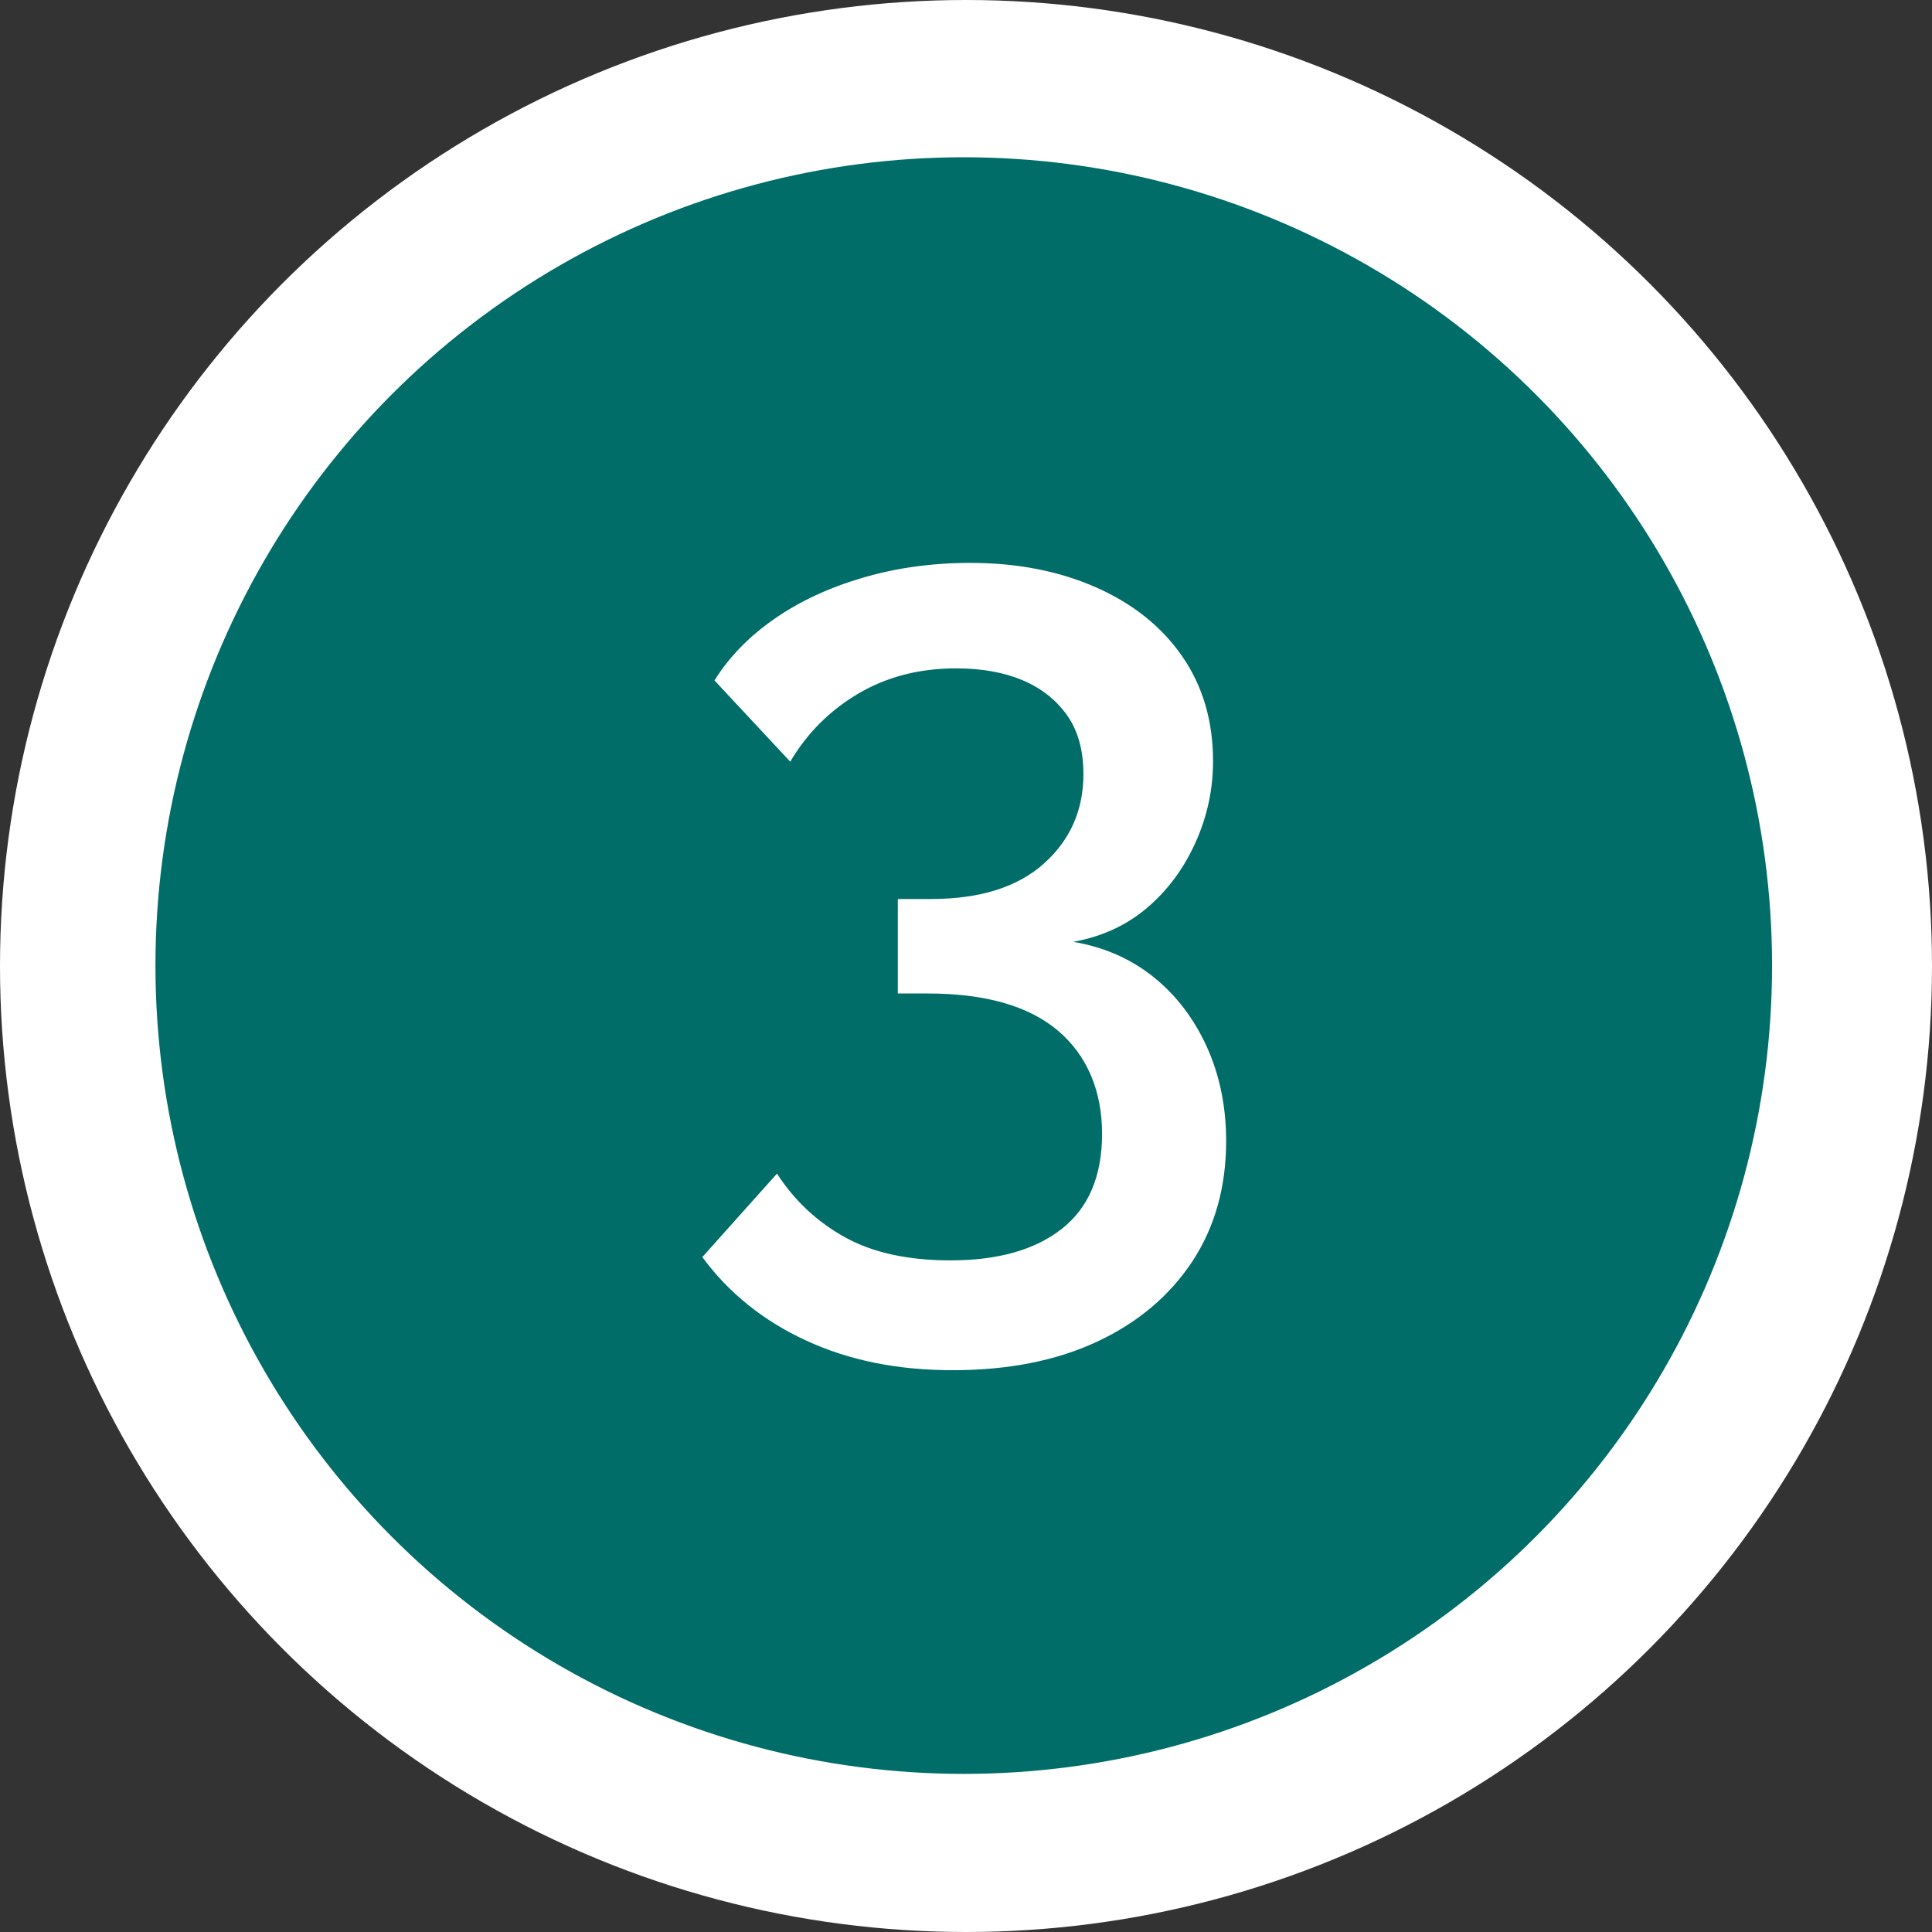
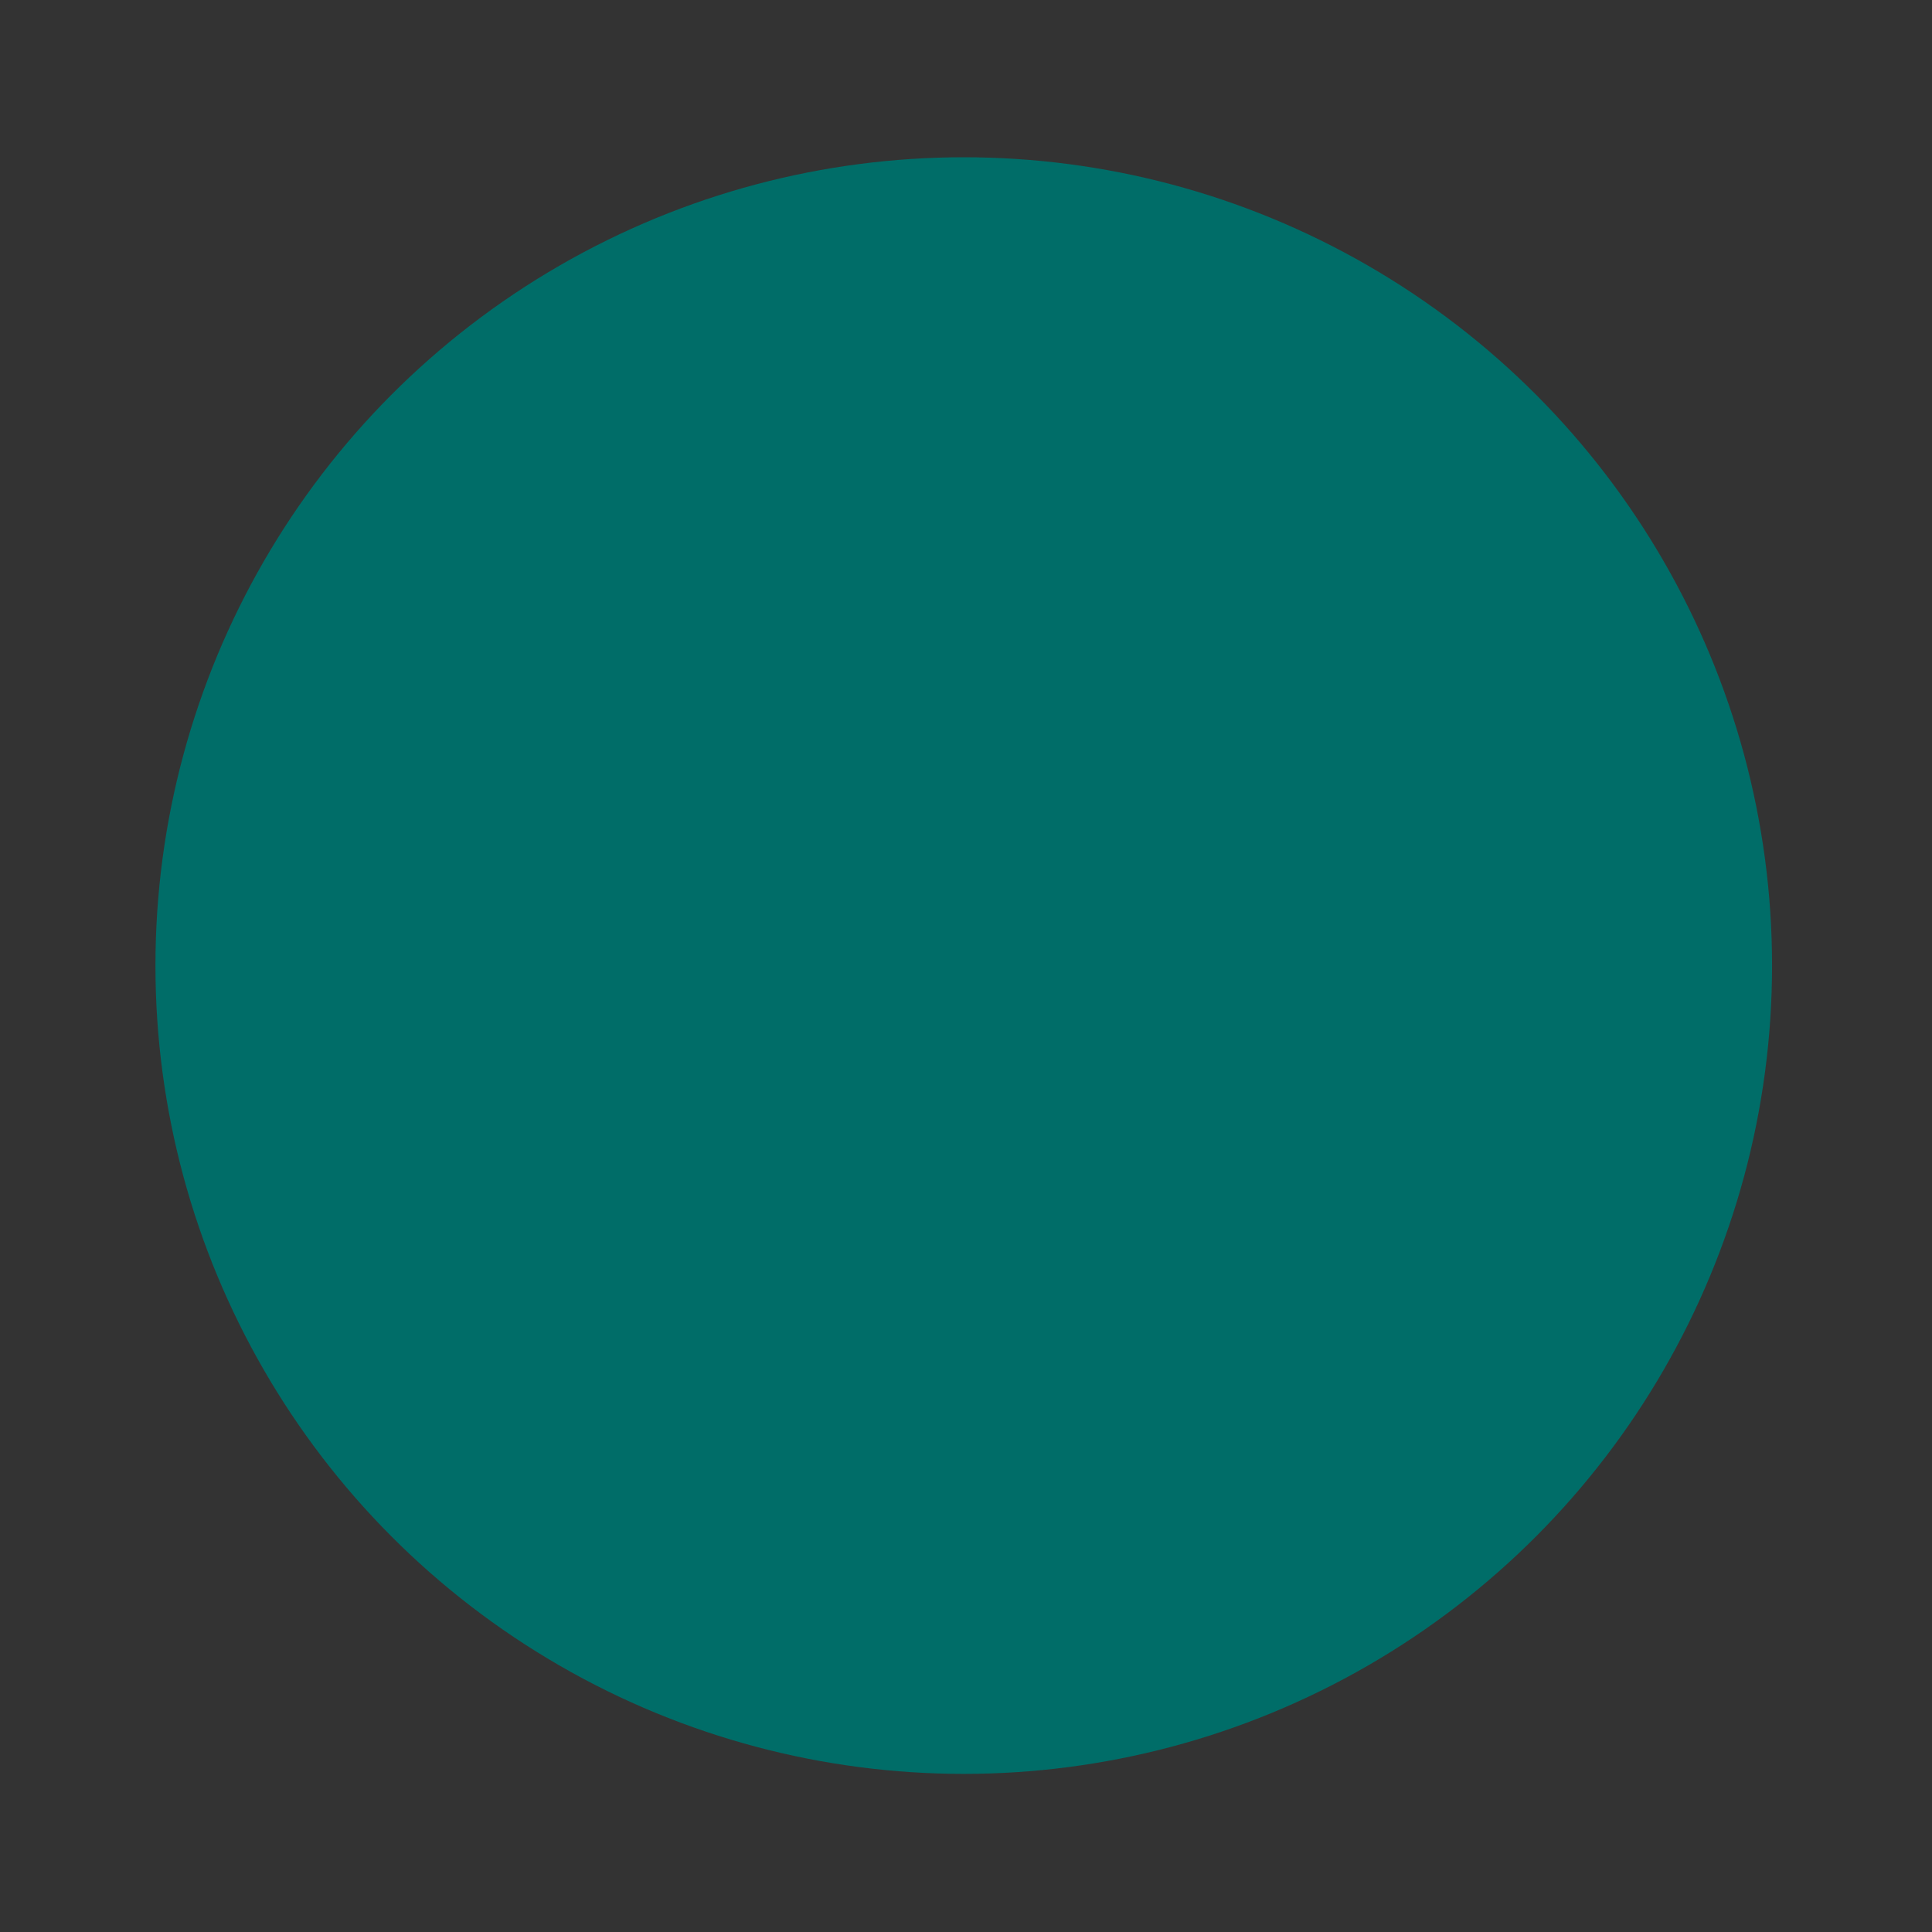
<svg xmlns="http://www.w3.org/2000/svg" id="Layer_2" data-name="Layer 2" viewBox="0 0 498.4 498.4">
  <rect x="0" y="0" width="498.4" height="498.4" fill="#333333" stroke="none" />
  <defs>
    <style> .cls-1 { fill: #fff; } .cls-1, .cls-2 { stroke-width: 0px; } .cls-2 { fill: #006d68; } </style>
  </defs>
  <g id="Layer_2-2" data-name="Layer 2-2">
-     <circle class="cls-1" cx="249.2" cy="249.2" r="249.2" />
    <g id="Layer_2-2-2" data-name="Layer 2-2">
      <g id="Layer_1-2" data-name="Layer 1-2">
        <circle class="cls-2" cx="248.62" cy="249.09" r="208.52" />
      </g>
    </g>
-     <path class="cls-1" d="M276.93,242.98c7.93,1.35,14.82,4.38,20.68,9.09,5.85,4.71,10.43,10.73,13.74,18.03,3.3,7.31,4.96,15.39,4.96,24.23,0,11.93-2.93,22.31-8.78,31.16-5.86,8.84-14.03,15.72-24.51,20.62s-22.9,7.36-37.25,7.36-26.77-2.55-37.82-7.65-19.97-12.28-26.77-21.53l19.26-21.53c4.53,6.99,10.38,12.46,17.56,16.43s16.24,5.95,27.2,5.95c12.27,0,21.86-2.72,28.76-8.17,6.89-5.44,10.34-13.61,10.34-24.51s-3.78-20.12-11.33-26.54c-7.56-6.42-18.8-9.63-33.71-9.63h-7.65v-24.37h8.5c12.65,0,22.38-3.05,29.18-9.14s10.2-13.78,10.2-23.07c0-6.19-1.42-11.27-4.25-15.24s-6.66-6.96-11.47-9c-4.82-2.03-10.53-3.05-17.14-3.05-9.44,0-17.85,2.17-25.21,6.51-7.37,4.35-13.22,10.2-17.56,17.56l-19.55-20.96c3.78-6.04,8.92-11.33,15.44-15.87,6.51-4.53,14.12-8.07,22.81-10.62,8.68-2.55,17.94-3.83,27.76-3.83,12.08,0,22.9,2.11,32.44,6.32,9.54,4.22,16.95,10.16,22.24,17.82,5.29,7.67,7.93,16.67,7.93,27.02,0,7.28-1.51,14.28-4.53,20.98-3.02,6.71-7.18,12.32-12.46,16.82-5.29,4.51-11.62,7.43-18.98,8.77l-.03.04Z" />
  </g>
</svg>